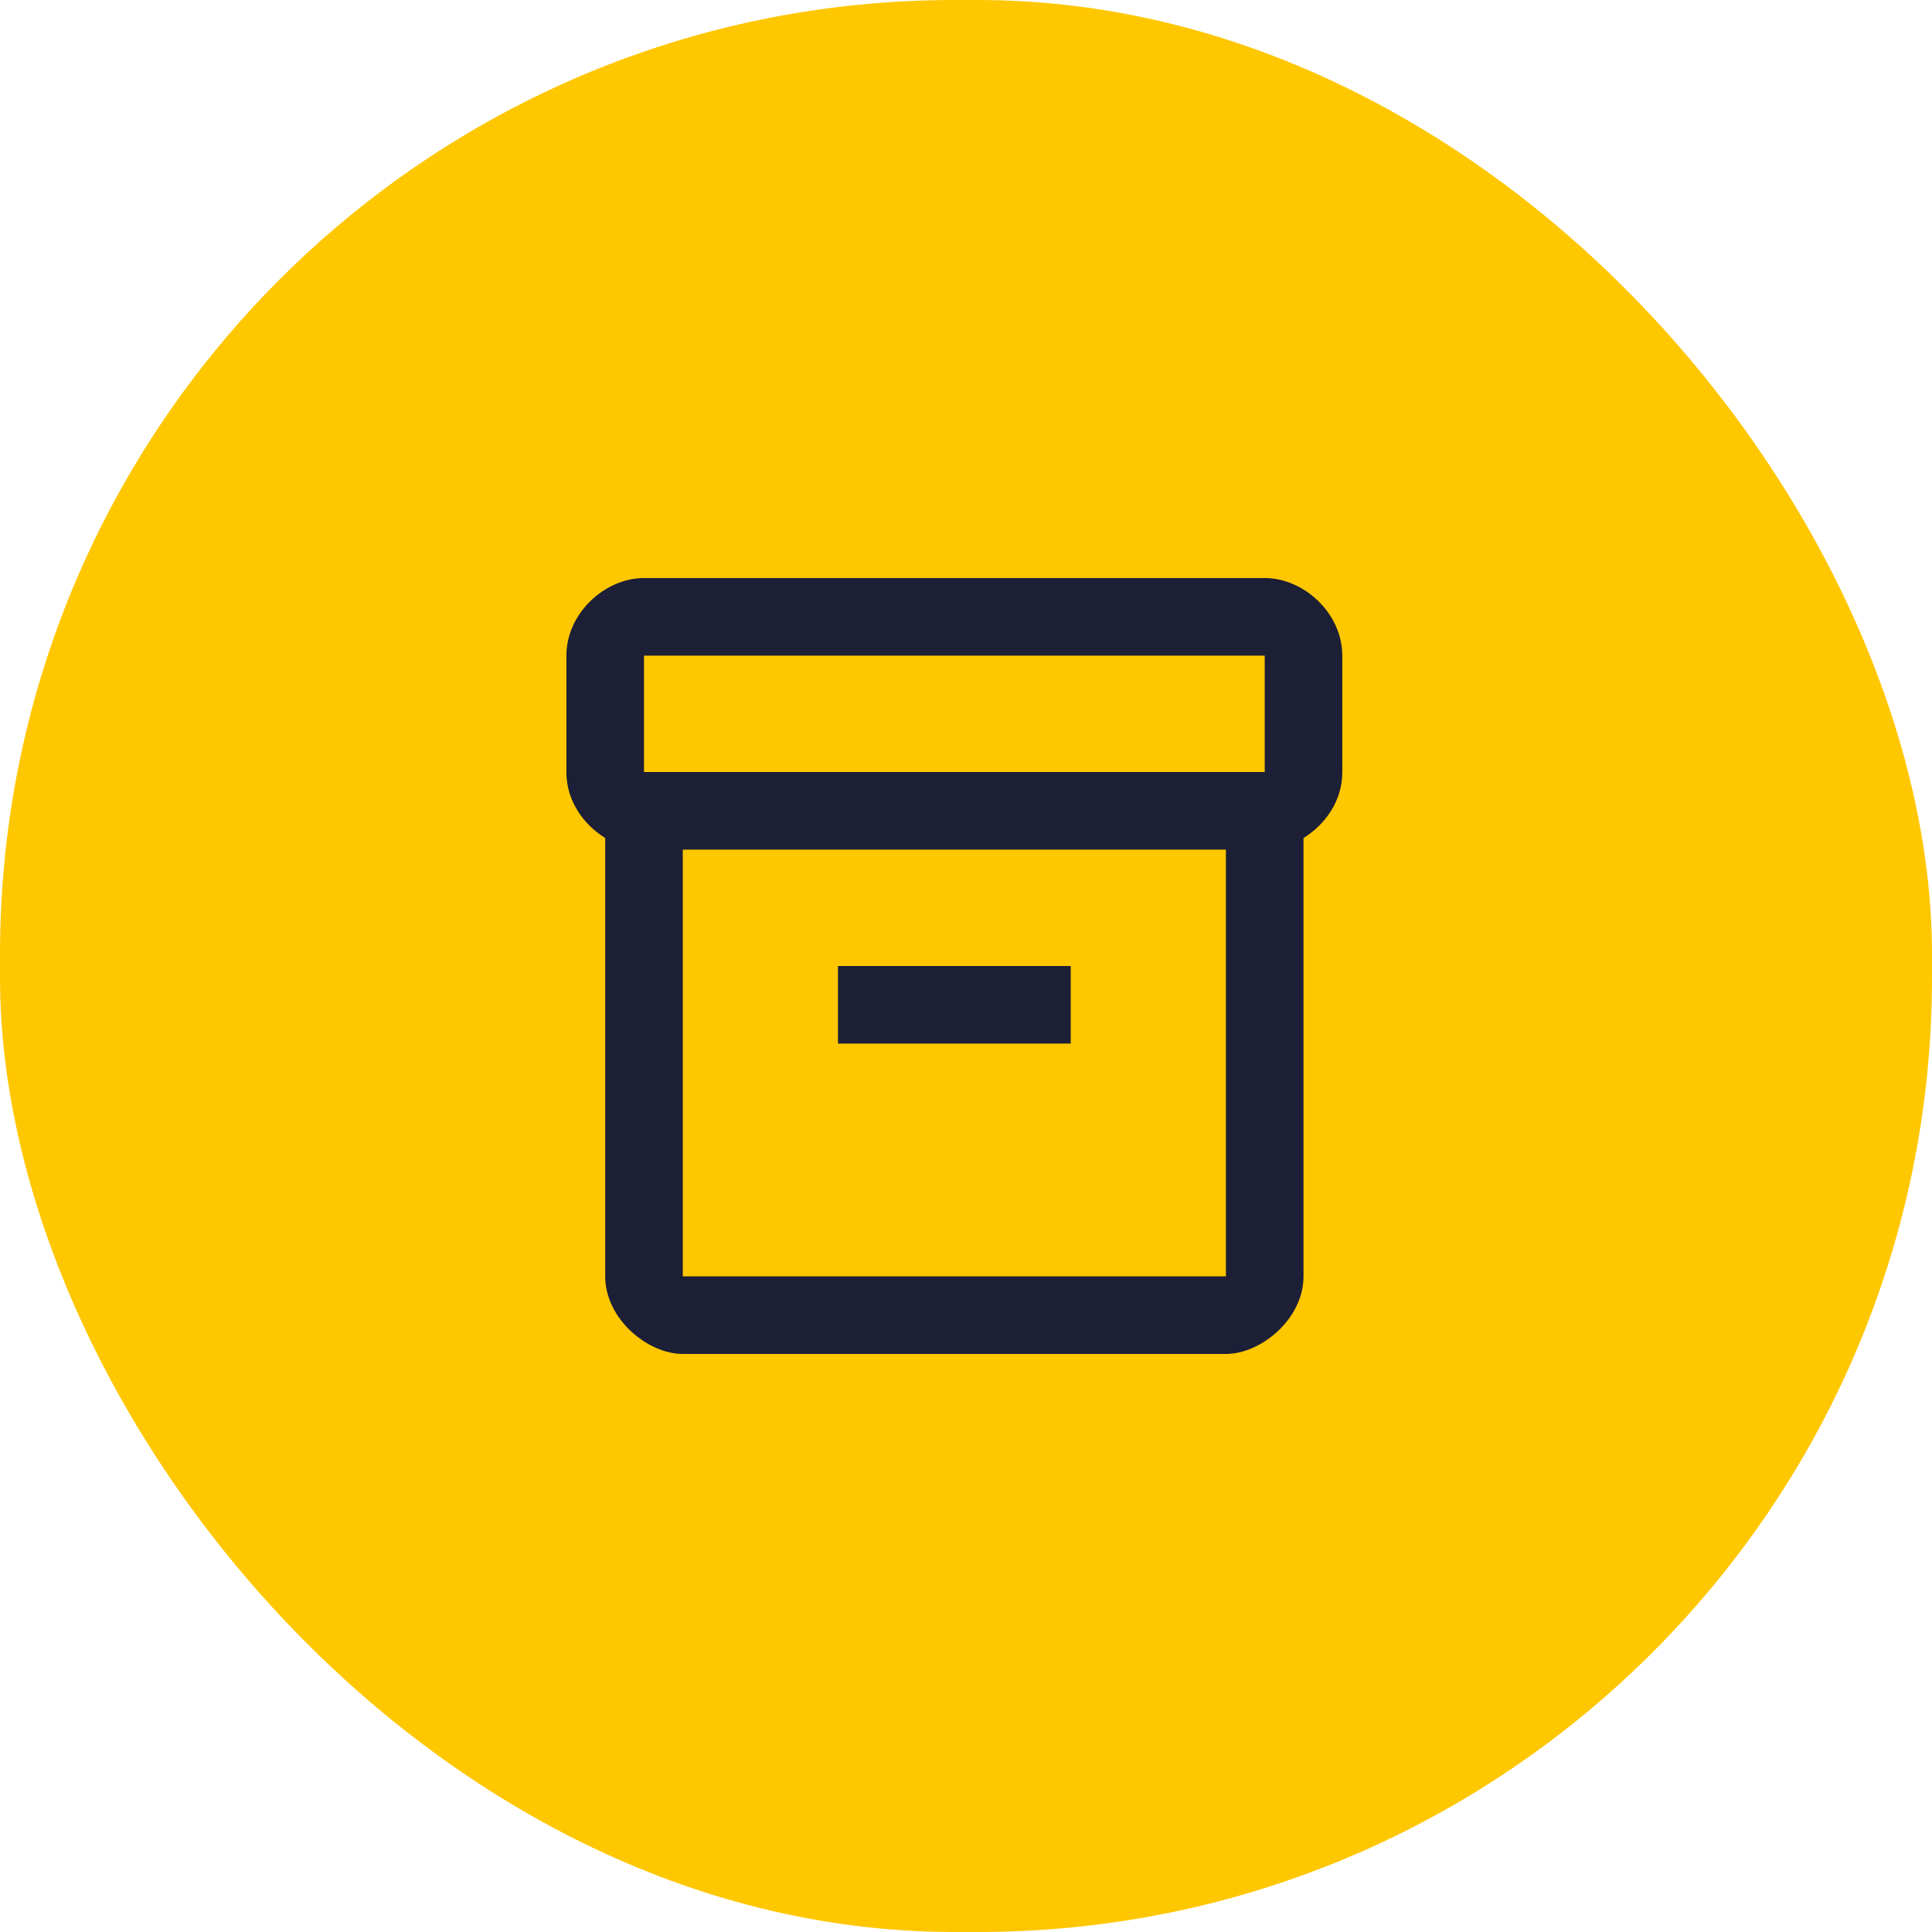
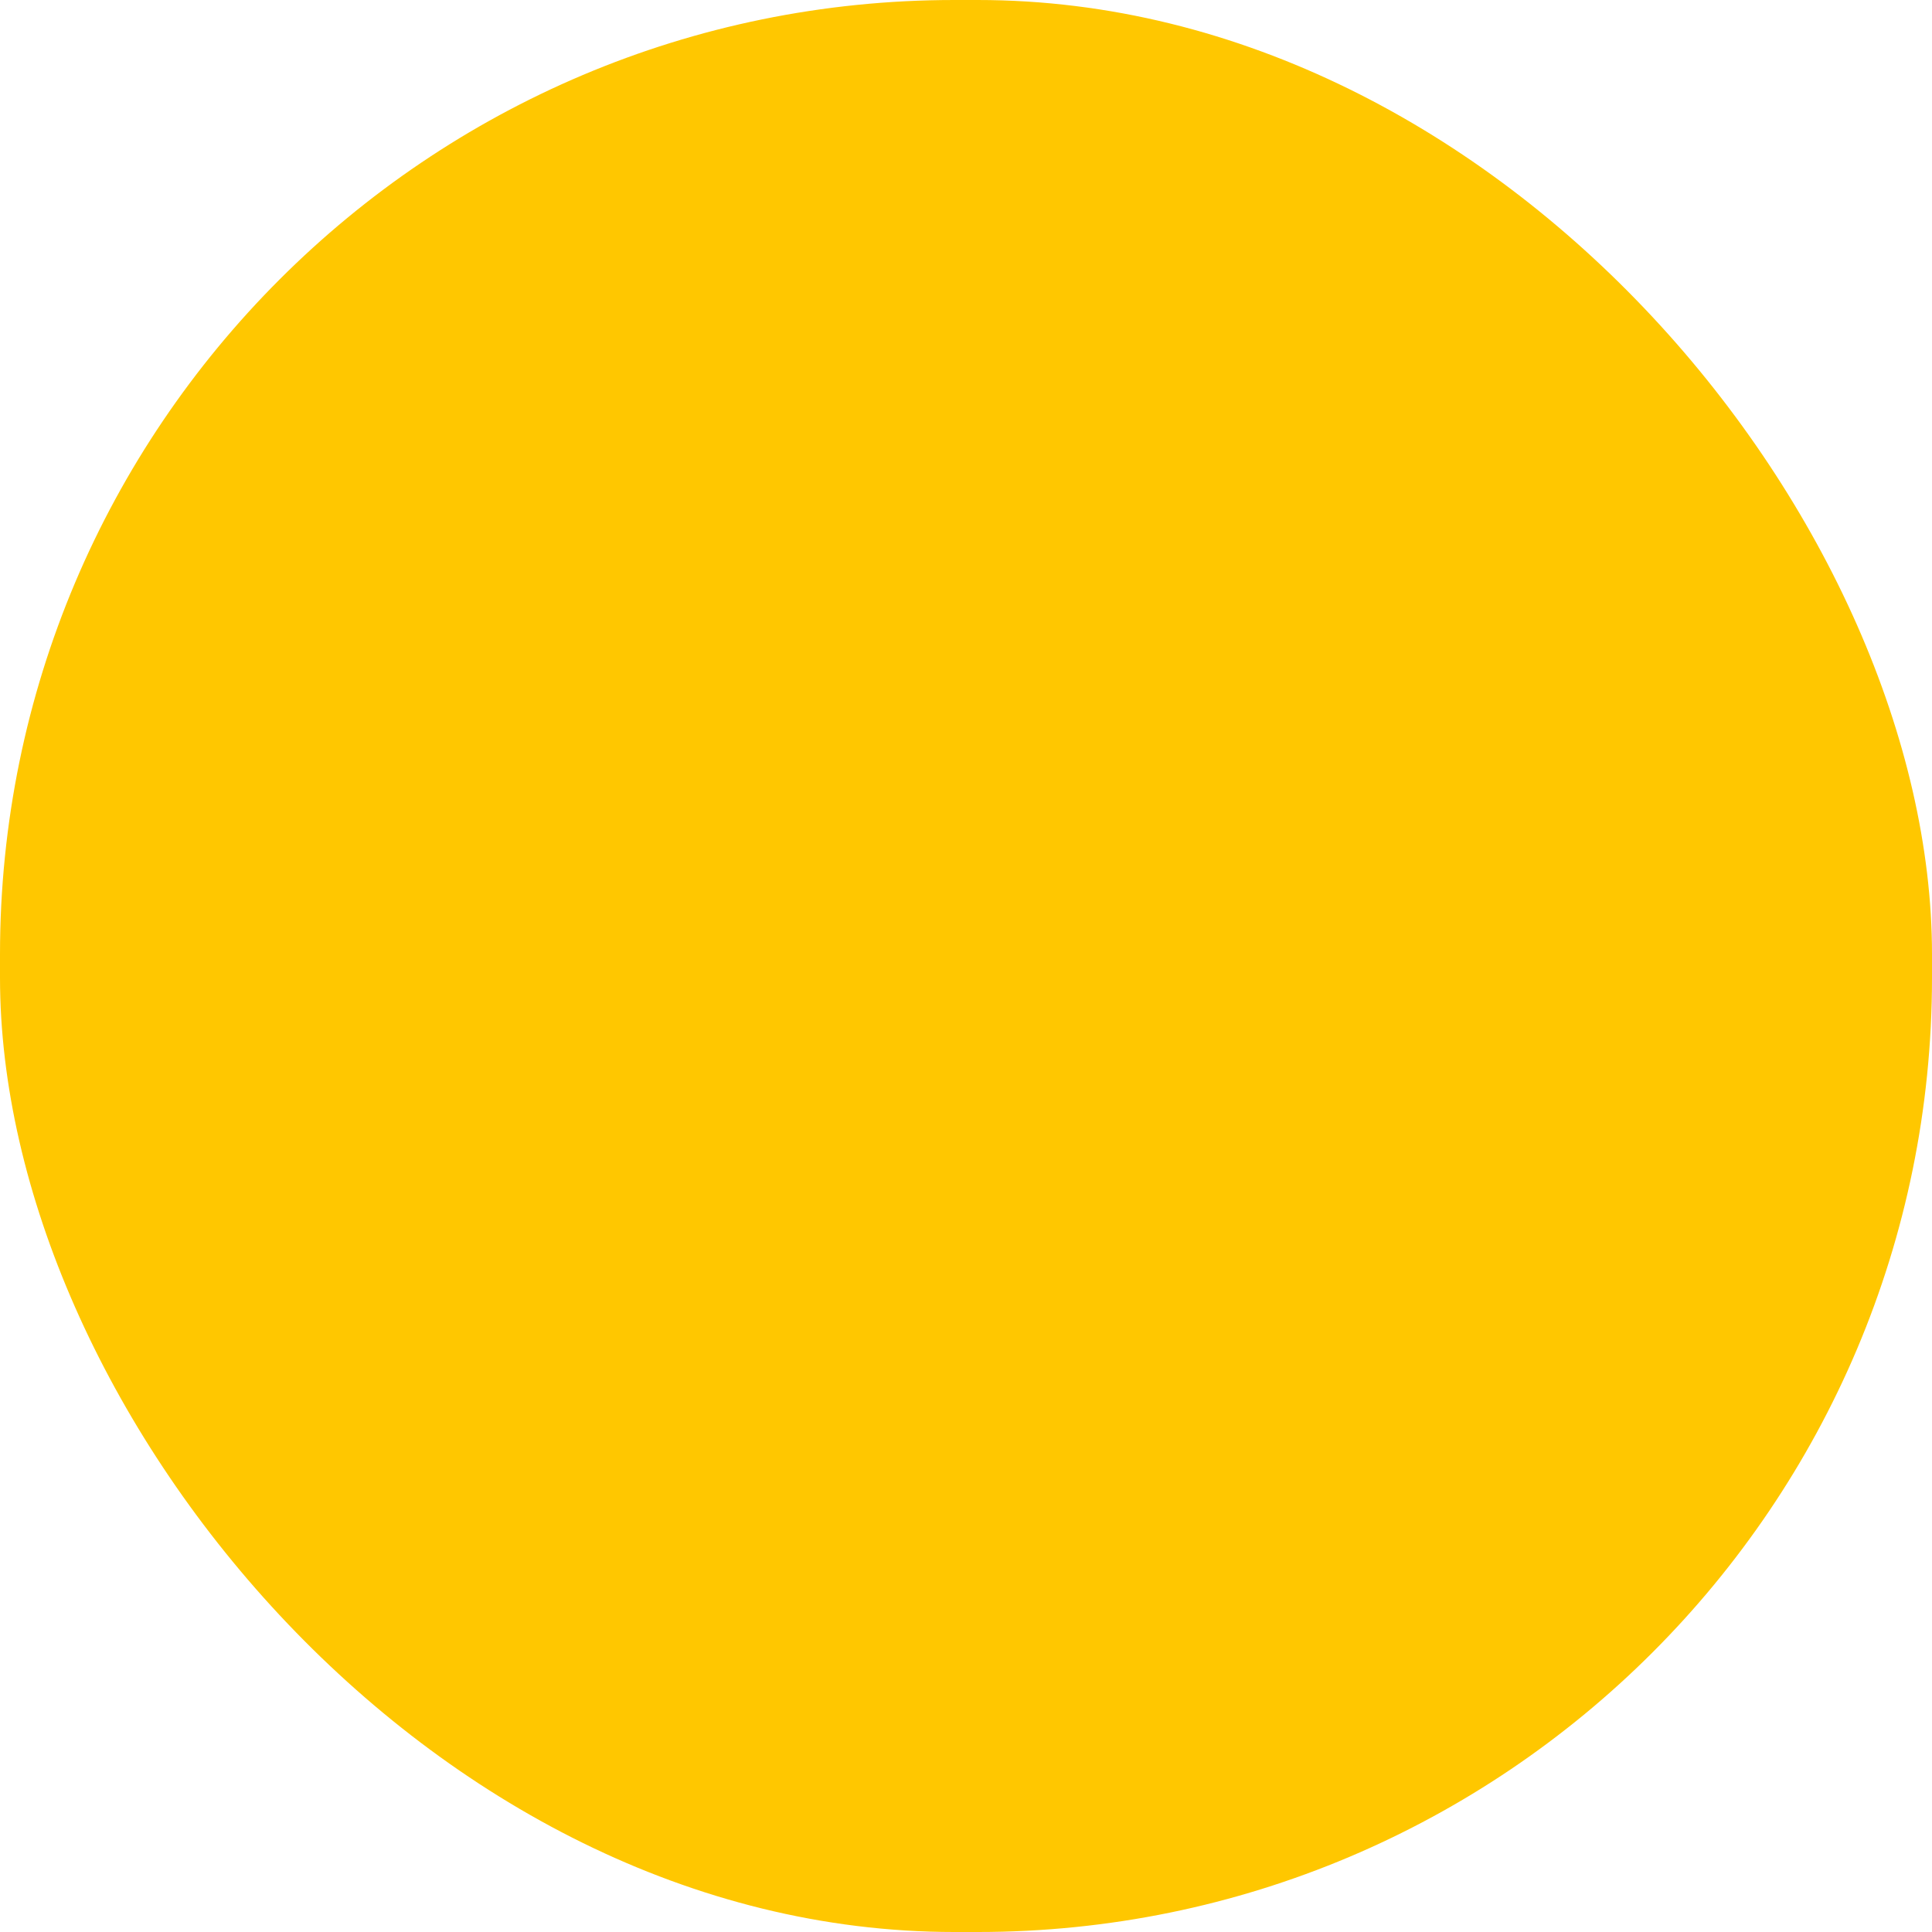
<svg xmlns="http://www.w3.org/2000/svg" width="83" height="83" viewBox="0 0 83 83" fill="none">
  <rect width="83" height="83" rx="41" fill="#FFC700" />
  <g clip-path="url(#clip0_130_2720)">
    <path d="M54.333 24.833H27.666C26 24.833 24.333 26.333 24.333 28.167V33.183C24.333 34.383 25.05 35.417 26 36V54.833C26 56.667 27.833 58.167 29.333 58.167H52.666C54.166 58.167 56 56.667 56 54.833V36C56.95 35.417 57.666 34.383 57.666 33.183V28.167C57.666 26.333 56 24.833 54.333 24.833ZM52.666 54.833H29.333V36.5H52.666V54.833ZM54.333 33.167H27.666V28.167H54.333V33.167Z" fill="#1C1F35" />
    <path d="M46 41.5H36V44.833H46V41.5Z" fill="#1C1F35" />
  </g>
  <defs>
    <clipPath id="clip0_130_2720">
-       <rect width="40" height="40" fill="white" transform="translate(21 21.5)" />
-     </clipPath>
+       </clipPath>
  </defs>
</svg>